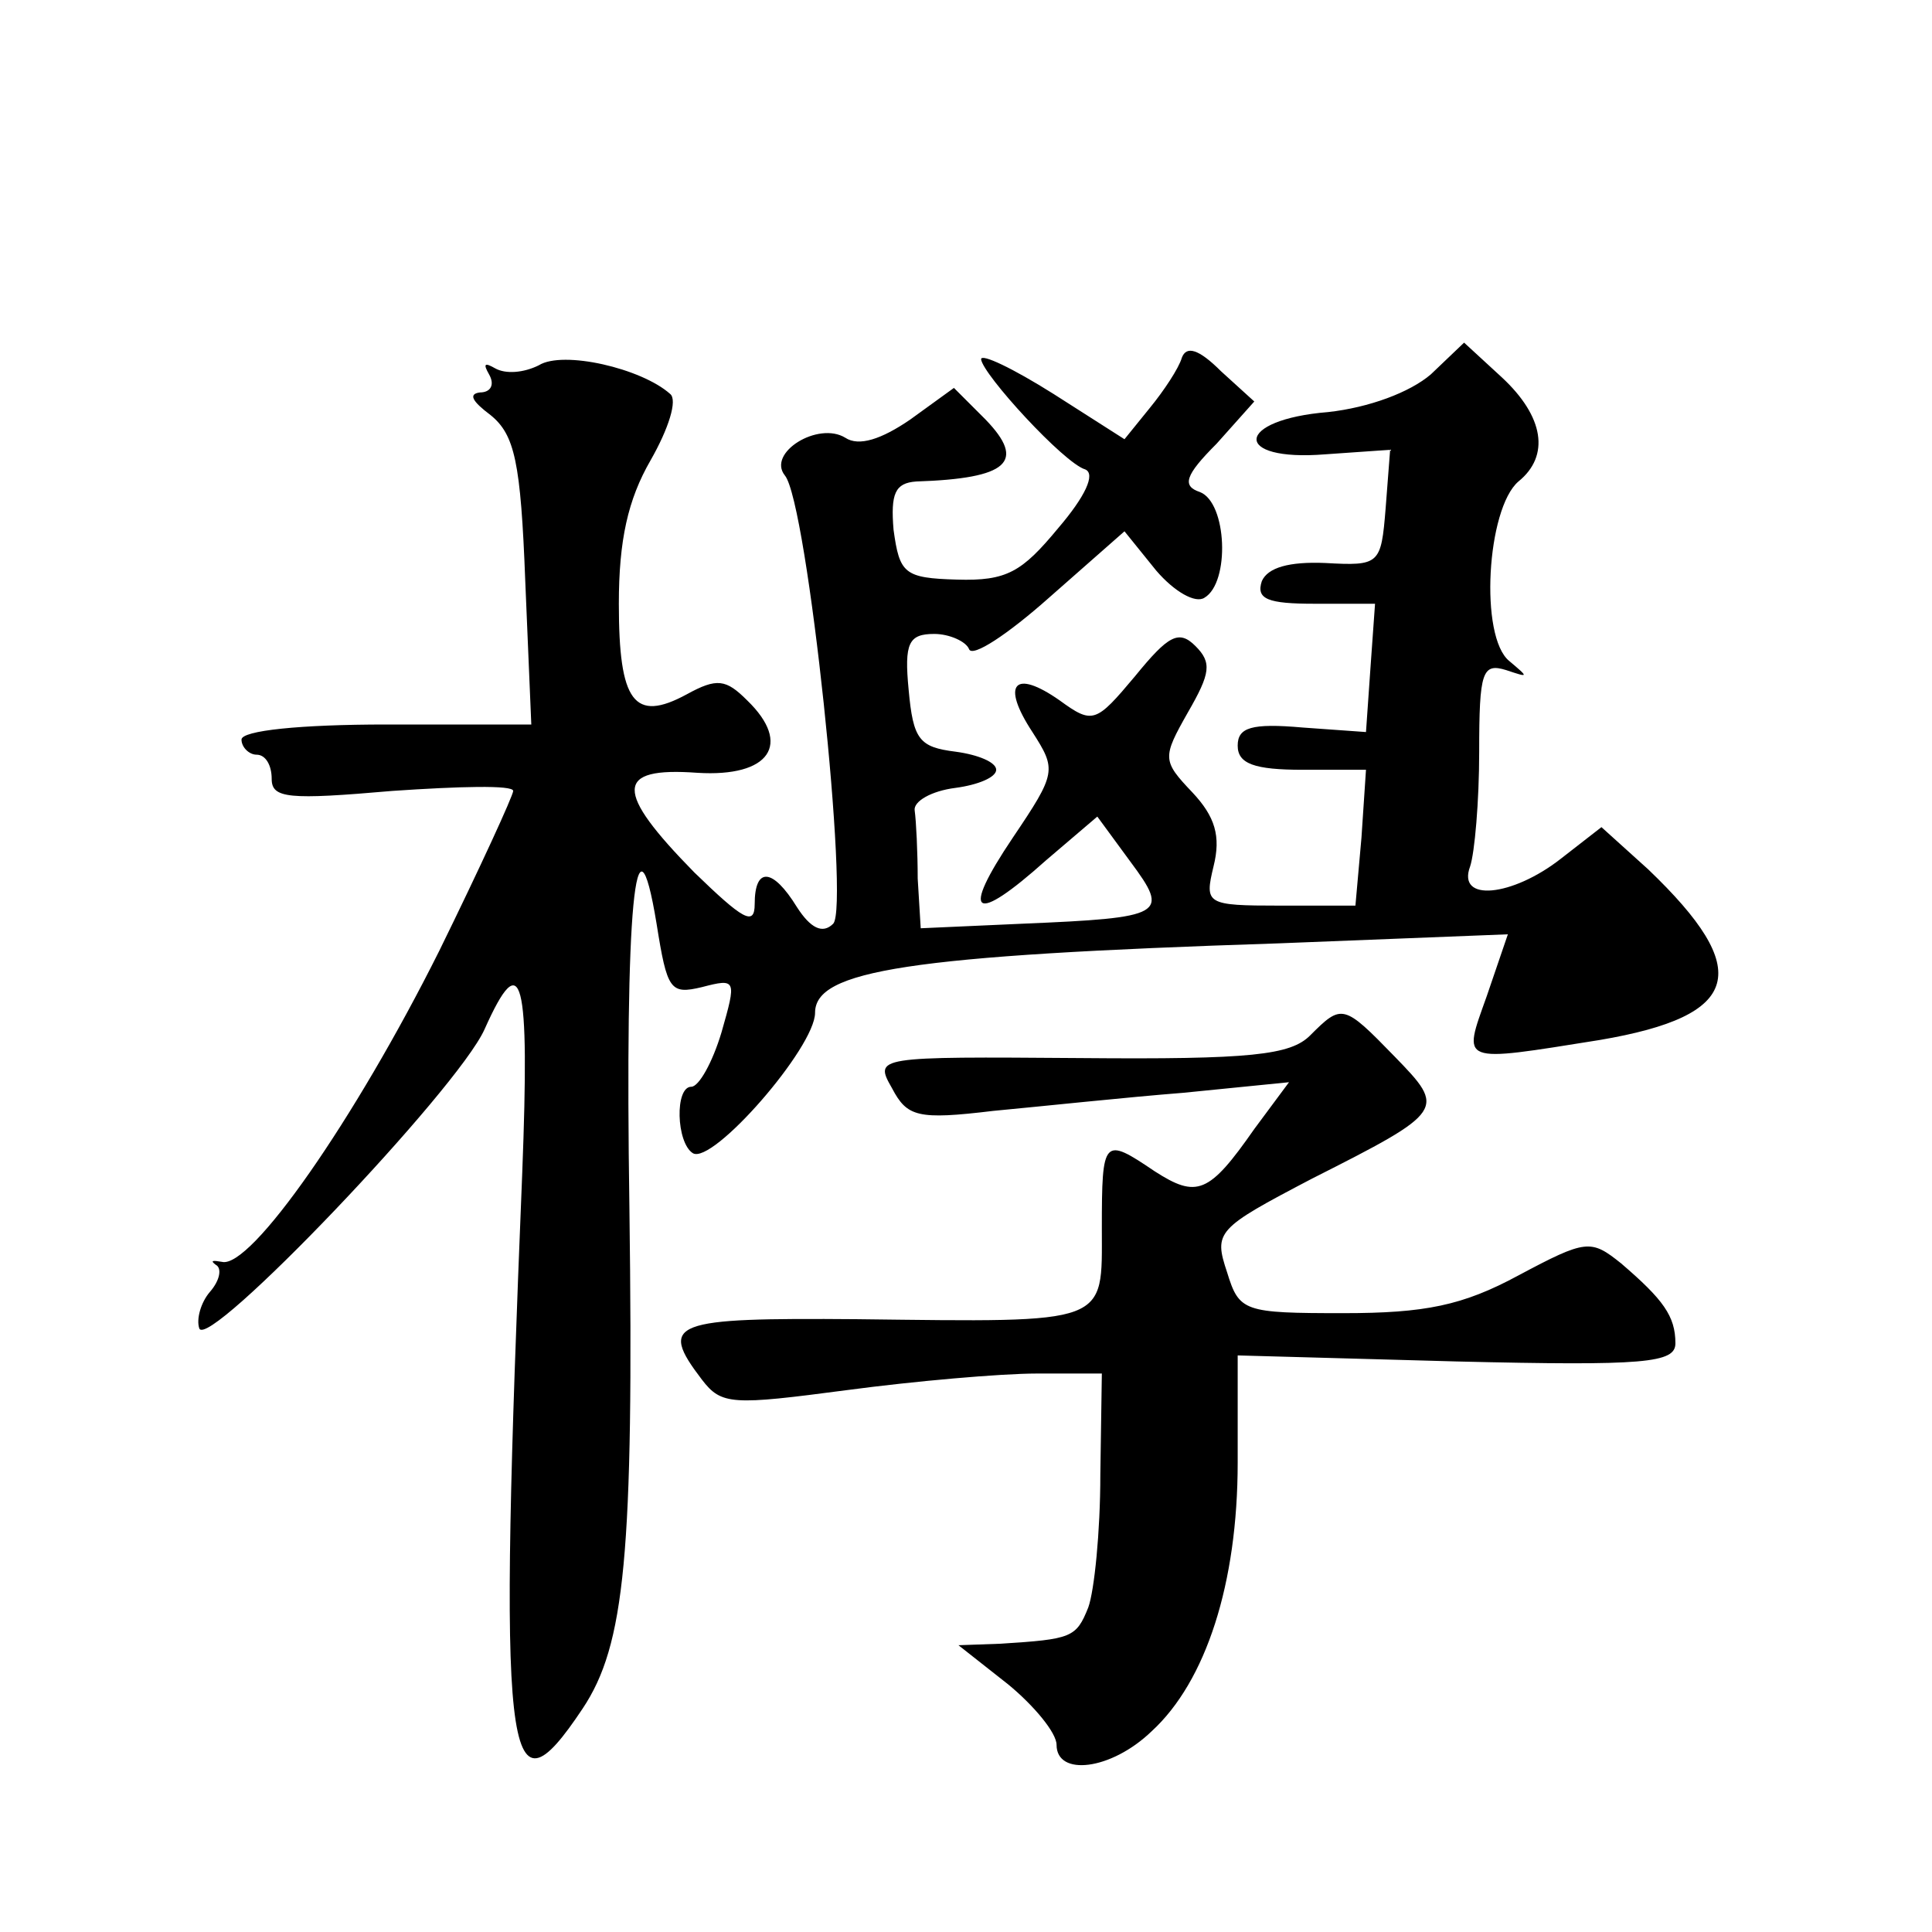
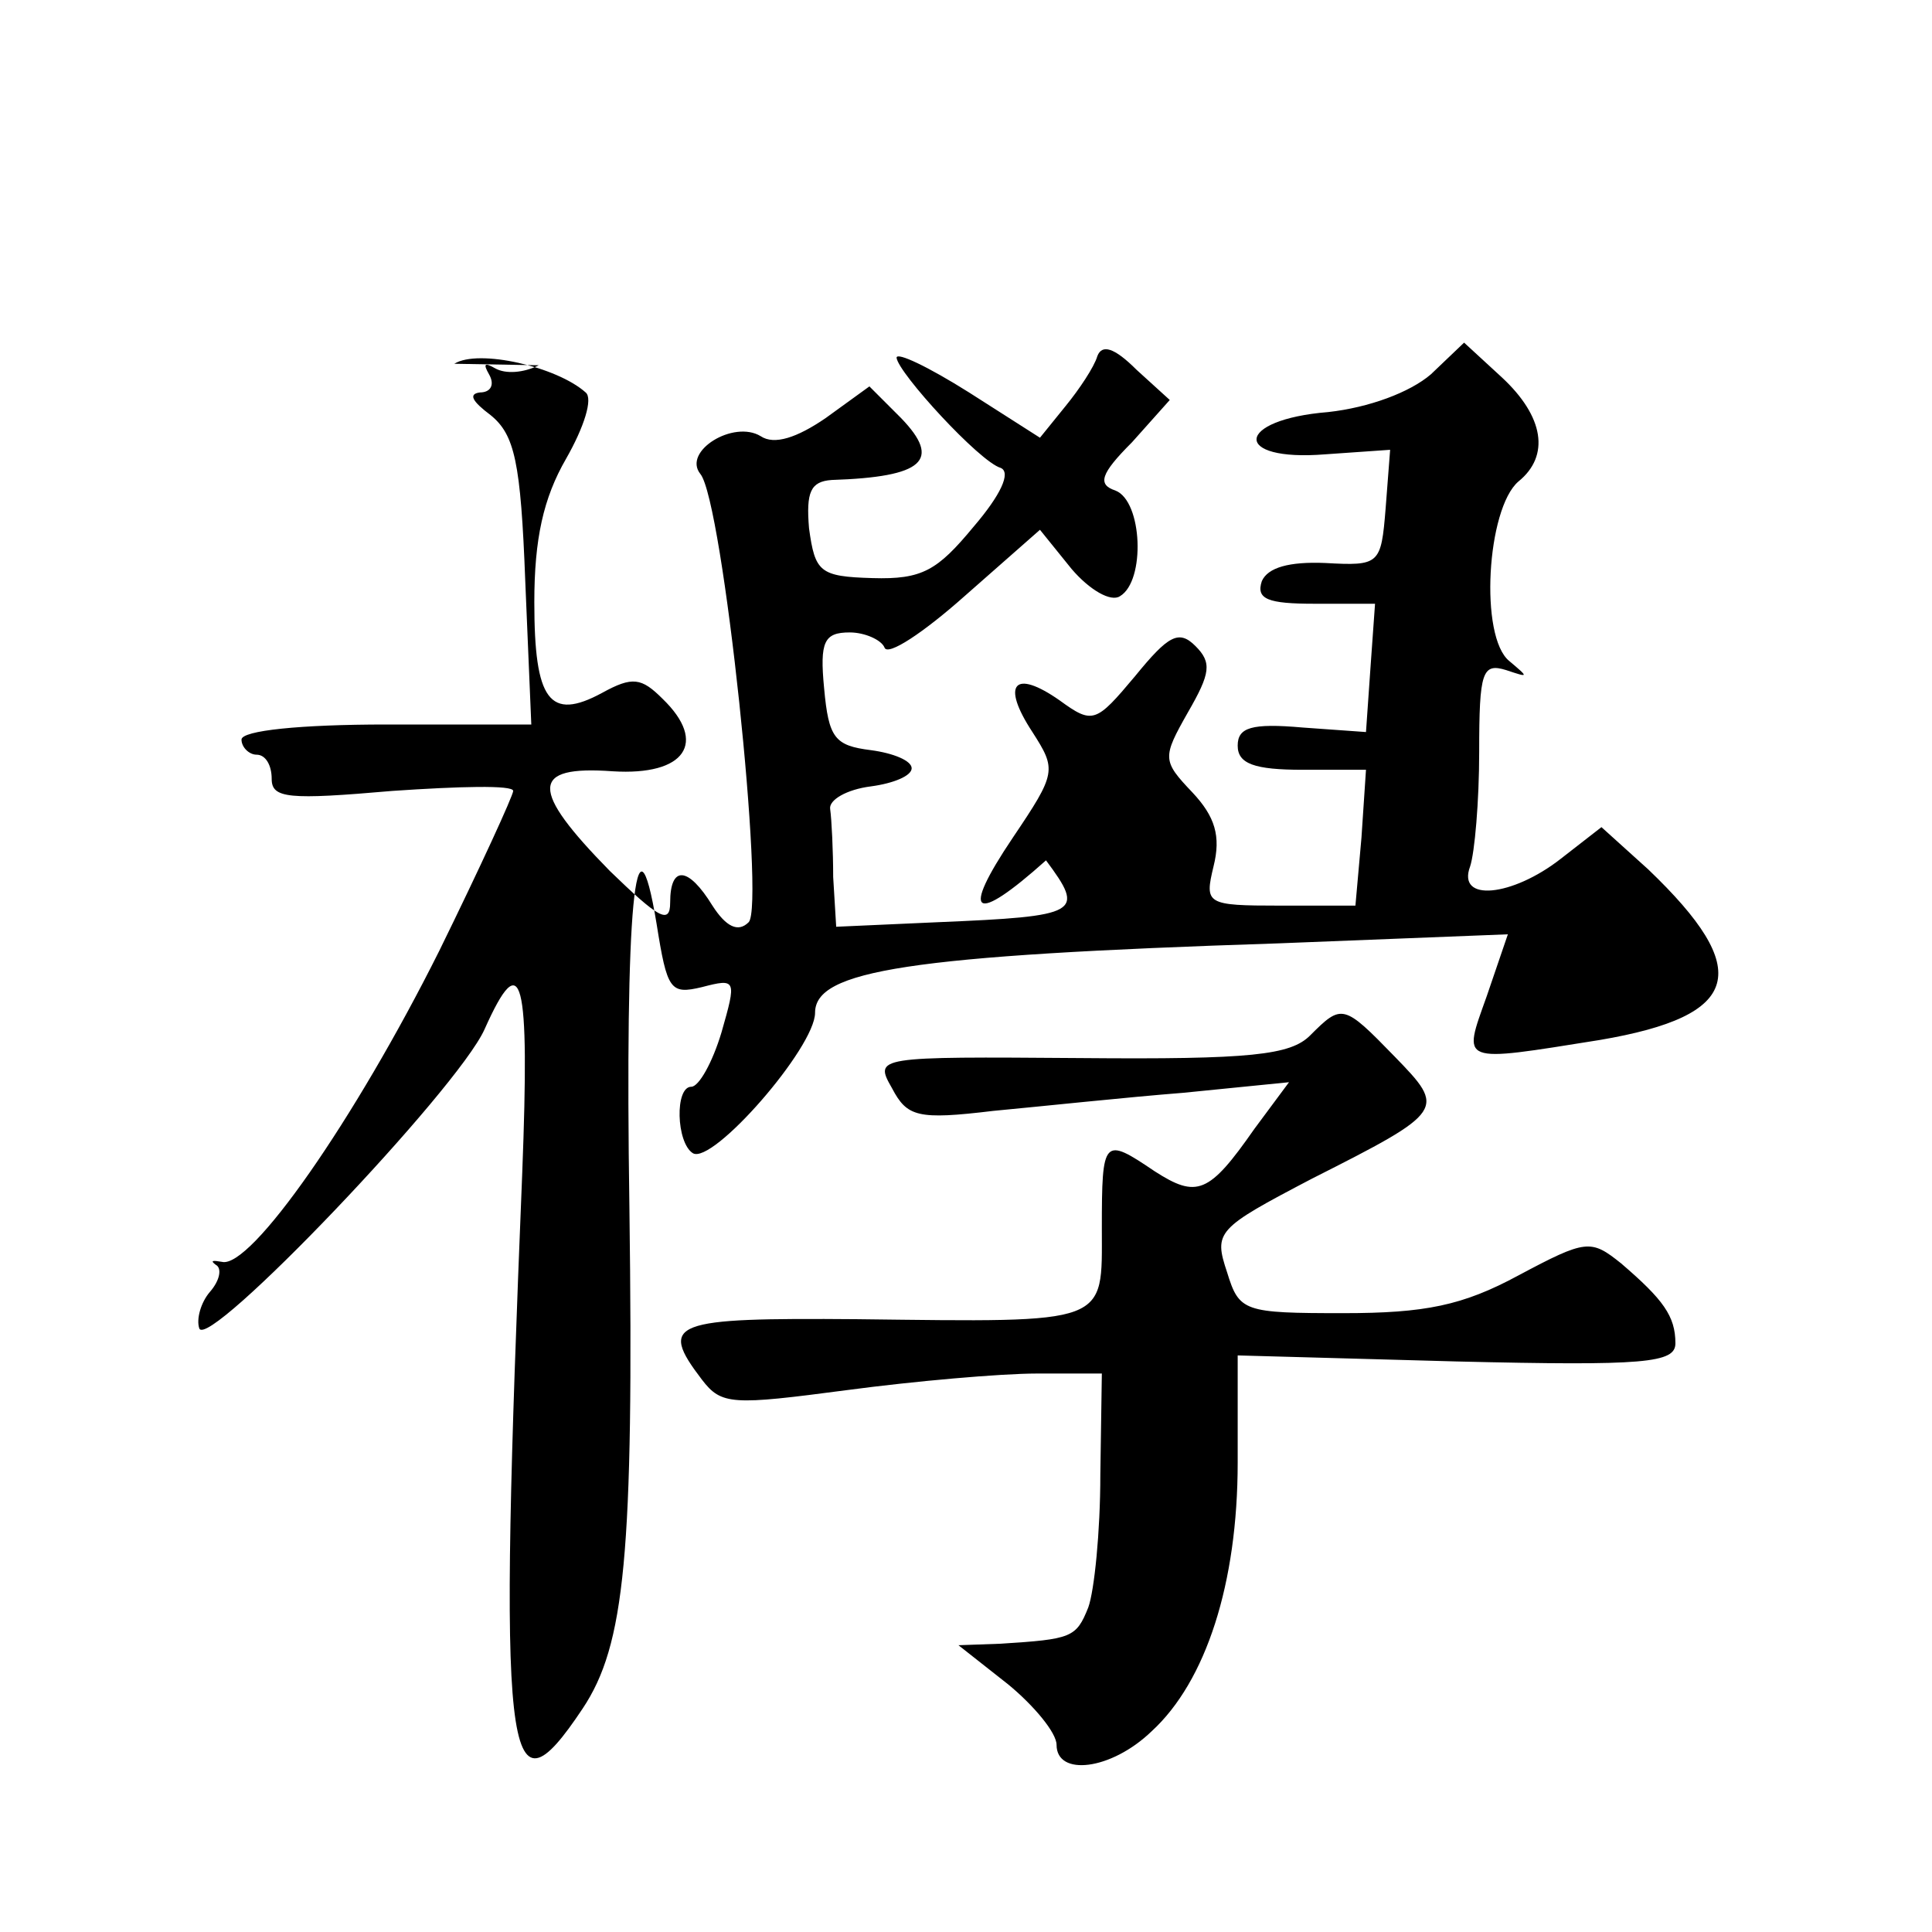
<svg xmlns="http://www.w3.org/2000/svg" version="1.0" width="128pt" height="128pt" viewBox="0 0 128 128" preserveAspectRatio="xMidYMid meet">
  <g transform="translate(0,128) scale(0.1,-0.1)" fill="#0" stroke="none">
-     <path d="M357 1038 c-10 -5 -22 -6 -29 -2 -7 4 -8 3 -4 -4 4 -7 1 -12 -6 -12 -8 -1 -5 -6 7 -15 16 -13 20 -31 23 -110 l4 -95 -96 0 c-57 0 -96 -4 -96 -10 0 -5 5 -10 10 -10 6 0 10 -7 10 -16 0 -13 11 -14 80 -8 44 3 80 4 80 0 0 -3 -22 -51 -49 -106 -56 -112 -125 -211 -144 -206 -6 1 -8 1 -4 -2 4 -2 3 -10 -4 -18 -6 -7 -9 -18 -7 -24 5 -16 171 158 189 198 25 56 30 35 25 -95 -16 -394 -12 -433 40 -355 28 42 34 102 31 332 -3 198 4 273 18 188 7 -44 9 -47 30 -42 23 6 23 5 13 -30 -6 -20 -15 -36 -20 -36 -11 0 -10 -37 1 -44 13 -8 81 70 81 93 0 28 61 38 307 46 l152 6 -14 -41 c-16 -45 -19 -44 75 -29 94 16 102 46 32 113 l-31 28 -27 -21 c-32 -25 -69 -29 -60 -5 3 9 6 43 6 76 0 53 2 59 18 54 15 -5 15 -5 2 6 -20 16 -15 101 6 119 21 17 17 43 -11 69 l-25 23 -22 -21 c-14 -12 -41 -22 -68 -25 -62 -5 -64 -33 -2 -28 l43 3 -3 -39 c-3 -37 -4 -38 -40 -36 -24 1 -38 -3 -42 -12 -4 -12 4 -15 35 -15 l40 0 -3 -42 -3 -43 -42 3 c-34 3 -43 0 -43 -12 0 -12 11 -16 43 -16 l42 0 -3 -45 -4 -45 -50 0 c-49 0 -50 1 -44 26 5 20 1 33 -14 49 -20 21 -20 23 -3 53 15 26 16 33 5 44 -11 11 -18 7 -40 -20 -26 -31 -28 -32 -50 -16 -30 21 -39 11 -18 -21 16 -25 16 -27 -13 -70 -35 -52 -26 -58 22 -15 l34 29 22 -30 c26 -35 23 -37 -72 -41 l-67 -3 -2 33 c0 17 -1 38 -2 45 -1 6 11 13 27 15 15 2 27 7 27 12 0 5 -12 10 -27 12 -24 3 -28 8 -31 41 -3 31 0 37 17 37 10 0 21 -5 23 -10 2 -6 26 10 53 34 l50 44 21 -26 c12 -14 26 -22 32 -18 17 10 15 63 -3 70 -12 4 -10 11 11 32 l25 28 -22 20 c-15 15 -23 17 -26 9 -2 -7 -12 -22 -21 -33 l-17 -21 -47 30 c-27 17 -48 27 -48 23 1 -10 55 -69 69 -73 7 -3 0 -18 -18 -39 -24 -29 -34 -35 -67 -34 -35 1 -38 4 -42 33 -2 24 1 31 15 32 61 2 73 13 46 41 l-21 21 -29 -21 c-19 -13 -34 -18 -43 -12 -18 11 -52 -10 -40 -25 15 -18 43 -286 32 -297 -7 -7 -15 -3 -24 11 -16 26 -28 27 -28 2 0 -15 -8 -10 -40 21 -53 54 -53 70 2 66 48 -3 63 19 33 48 -14 14 -20 15 -40 4 -35 -19 -45 -5 -45 60 0 42 6 69 21 95 12 21 18 40 13 44 -19 17 -71 29 -87 19z M868 594 c-13 -13 -39 -16 -152 -15 -136 1 -137 1 -125 -20 10 -19 17 -21 67 -15 32 3 88 9 126 12 l70 7 -23 -31 c-30 -43 -38 -46 -66 -28 -34 23 -35 22 -35 -38 0 -64 6 -62 -162 -60 -123 1 -132 -2 -103 -40 13 -17 20 -17 96 -7 45 6 102 11 126 11 l43 0 -1 -67 c0 -38 -4 -77 -8 -88 -8 -20 -11 -21 -58 -24 l-28 -1 33 -26 c17 -14 32 -32 32 -40 0 -21 36 -17 63 9 36 33 57 98 57 178 l0 71 145 -4 c125 -3 145 -1 145 12 0 18 -8 29 -36 53 -20 16 -23 16 -68 -8 -37 -20 -62 -25 -116 -25 -66 0 -69 1 -77 27 -9 27 -7 29 56 62 89 45 89 46 55 81 -34 35 -35 35 -56 14z" />
+     <path d="M357 1038 c-10 -5 -22 -6 -29 -2 -7 4 -8 3 -4 -4 4 -7 1 -12 -6 -12 -8 -1 -5 -6 7 -15 16 -13 20 -31 23 -110 l4 -95 -96 0 c-57 0 -96 -4 -96 -10 0 -5 5 -10 10 -10 6 0 10 -7 10 -16 0 -13 11 -14 80 -8 44 3 80 4 80 0 0 -3 -22 -51 -49 -106 -56 -112 -125 -211 -144 -206 -6 1 -8 1 -4 -2 4 -2 3 -10 -4 -18 -6 -7 -9 -18 -7 -24 5 -16 171 158 189 198 25 56 30 35 25 -95 -16 -394 -12 -433 40 -355 28 42 34 102 31 332 -3 198 4 273 18 188 7 -44 9 -47 30 -42 23 6 23 5 13 -30 -6 -20 -15 -36 -20 -36 -11 0 -10 -37 1 -44 13 -8 81 70 81 93 0 28 61 38 307 46 l152 6 -14 -41 c-16 -45 -19 -44 75 -29 94 16 102 46 32 113 l-31 28 -27 -21 c-32 -25 -69 -29 -60 -5 3 9 6 43 6 76 0 53 2 59 18 54 15 -5 15 -5 2 6 -20 16 -15 101 6 119 21 17 17 43 -11 69 l-25 23 -22 -21 c-14 -12 -41 -22 -68 -25 -62 -5 -64 -33 -2 -28 l43 3 -3 -39 c-3 -37 -4 -38 -40 -36 -24 1 -38 -3 -42 -12 -4 -12 4 -15 35 -15 l40 0 -3 -42 -3 -43 -42 3 c-34 3 -43 0 -43 -12 0 -12 11 -16 43 -16 l42 0 -3 -45 -4 -45 -50 0 c-49 0 -50 1 -44 26 5 20 1 33 -14 49 -20 21 -20 23 -3 53 15 26 16 33 5 44 -11 11 -18 7 -40 -20 -26 -31 -28 -32 -50 -16 -30 21 -39 11 -18 -21 16 -25 16 -27 -13 -70 -35 -52 -26 -58 22 -15 c26 -35 23 -37 -72 -41 l-67 -3 -2 33 c0 17 -1 38 -2 45 -1 6 11 13 27 15 15 2 27 7 27 12 0 5 -12 10 -27 12 -24 3 -28 8 -31 41 -3 31 0 37 17 37 10 0 21 -5 23 -10 2 -6 26 10 53 34 l50 44 21 -26 c12 -14 26 -22 32 -18 17 10 15 63 -3 70 -12 4 -10 11 11 32 l25 28 -22 20 c-15 15 -23 17 -26 9 -2 -7 -12 -22 -21 -33 l-17 -21 -47 30 c-27 17 -48 27 -48 23 1 -10 55 -69 69 -73 7 -3 0 -18 -18 -39 -24 -29 -34 -35 -67 -34 -35 1 -38 4 -42 33 -2 24 1 31 15 32 61 2 73 13 46 41 l-21 21 -29 -21 c-19 -13 -34 -18 -43 -12 -18 11 -52 -10 -40 -25 15 -18 43 -286 32 -297 -7 -7 -15 -3 -24 11 -16 26 -28 27 -28 2 0 -15 -8 -10 -40 21 -53 54 -53 70 2 66 48 -3 63 19 33 48 -14 14 -20 15 -40 4 -35 -19 -45 -5 -45 60 0 42 6 69 21 95 12 21 18 40 13 44 -19 17 -71 29 -87 19z M868 594 c-13 -13 -39 -16 -152 -15 -136 1 -137 1 -125 -20 10 -19 17 -21 67 -15 32 3 88 9 126 12 l70 7 -23 -31 c-30 -43 -38 -46 -66 -28 -34 23 -35 22 -35 -38 0 -64 6 -62 -162 -60 -123 1 -132 -2 -103 -40 13 -17 20 -17 96 -7 45 6 102 11 126 11 l43 0 -1 -67 c0 -38 -4 -77 -8 -88 -8 -20 -11 -21 -58 -24 l-28 -1 33 -26 c17 -14 32 -32 32 -40 0 -21 36 -17 63 9 36 33 57 98 57 178 l0 71 145 -4 c125 -3 145 -1 145 12 0 18 -8 29 -36 53 -20 16 -23 16 -68 -8 -37 -20 -62 -25 -116 -25 -66 0 -69 1 -77 27 -9 27 -7 29 56 62 89 45 89 46 55 81 -34 35 -35 35 -56 14z" />
  </g>
</svg>